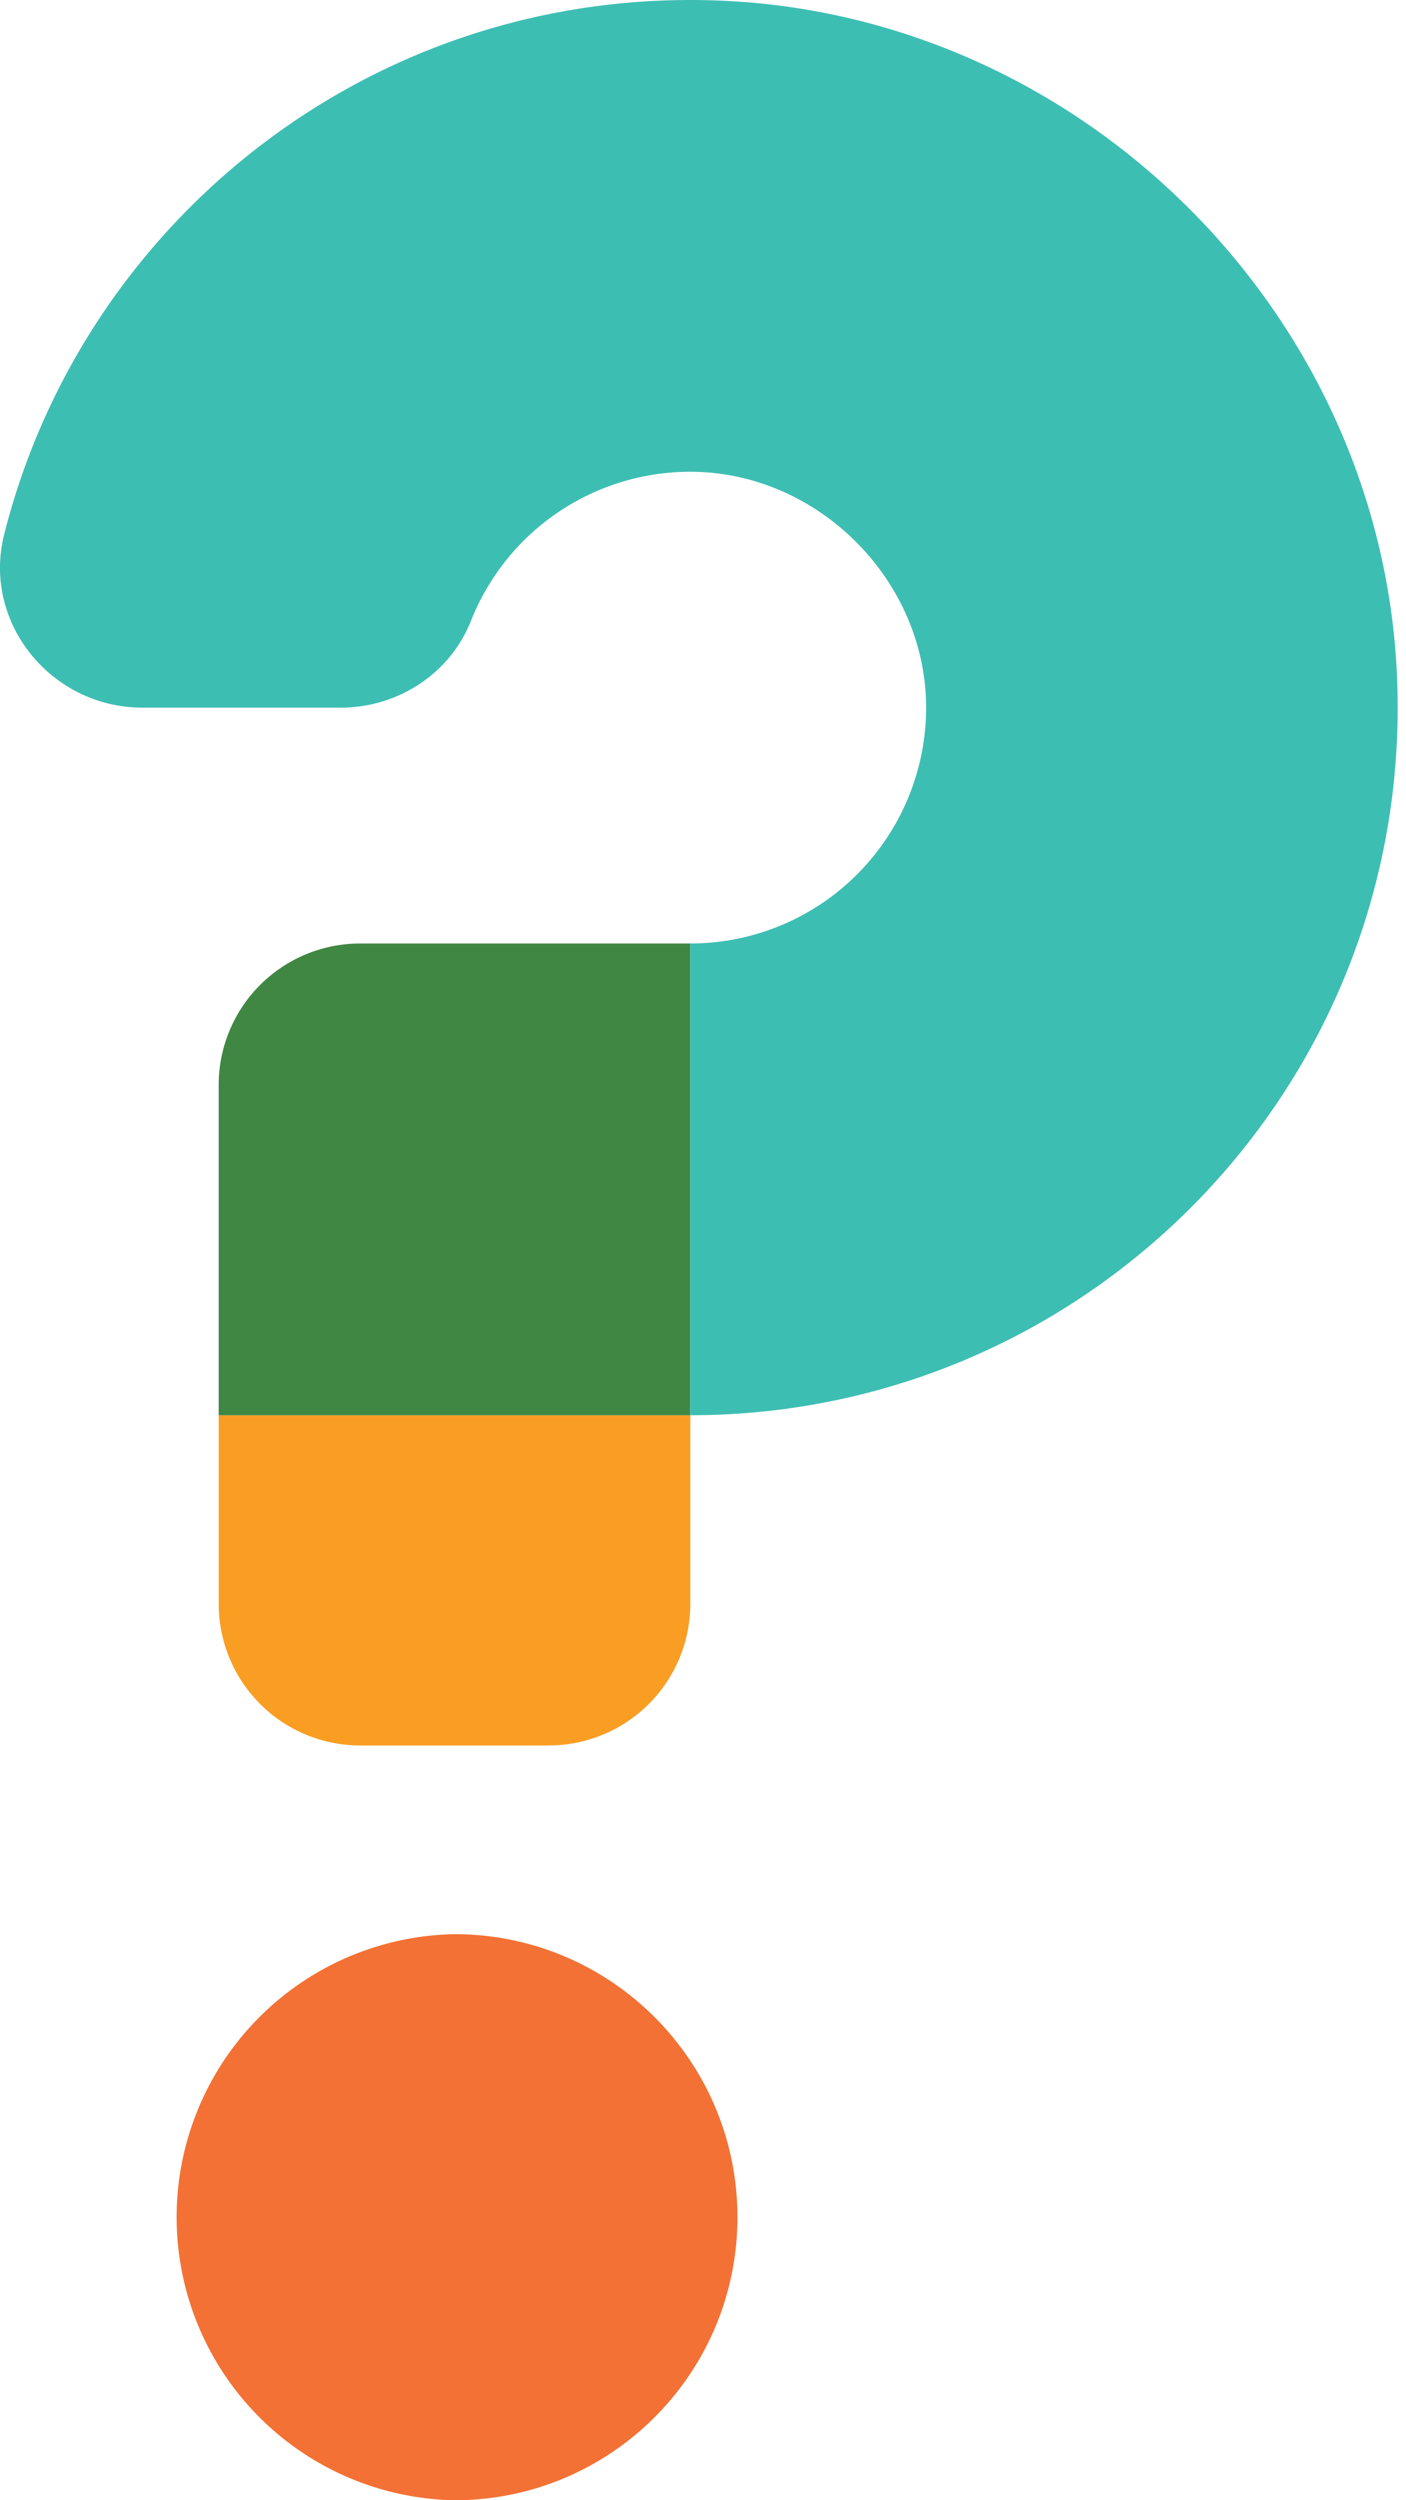
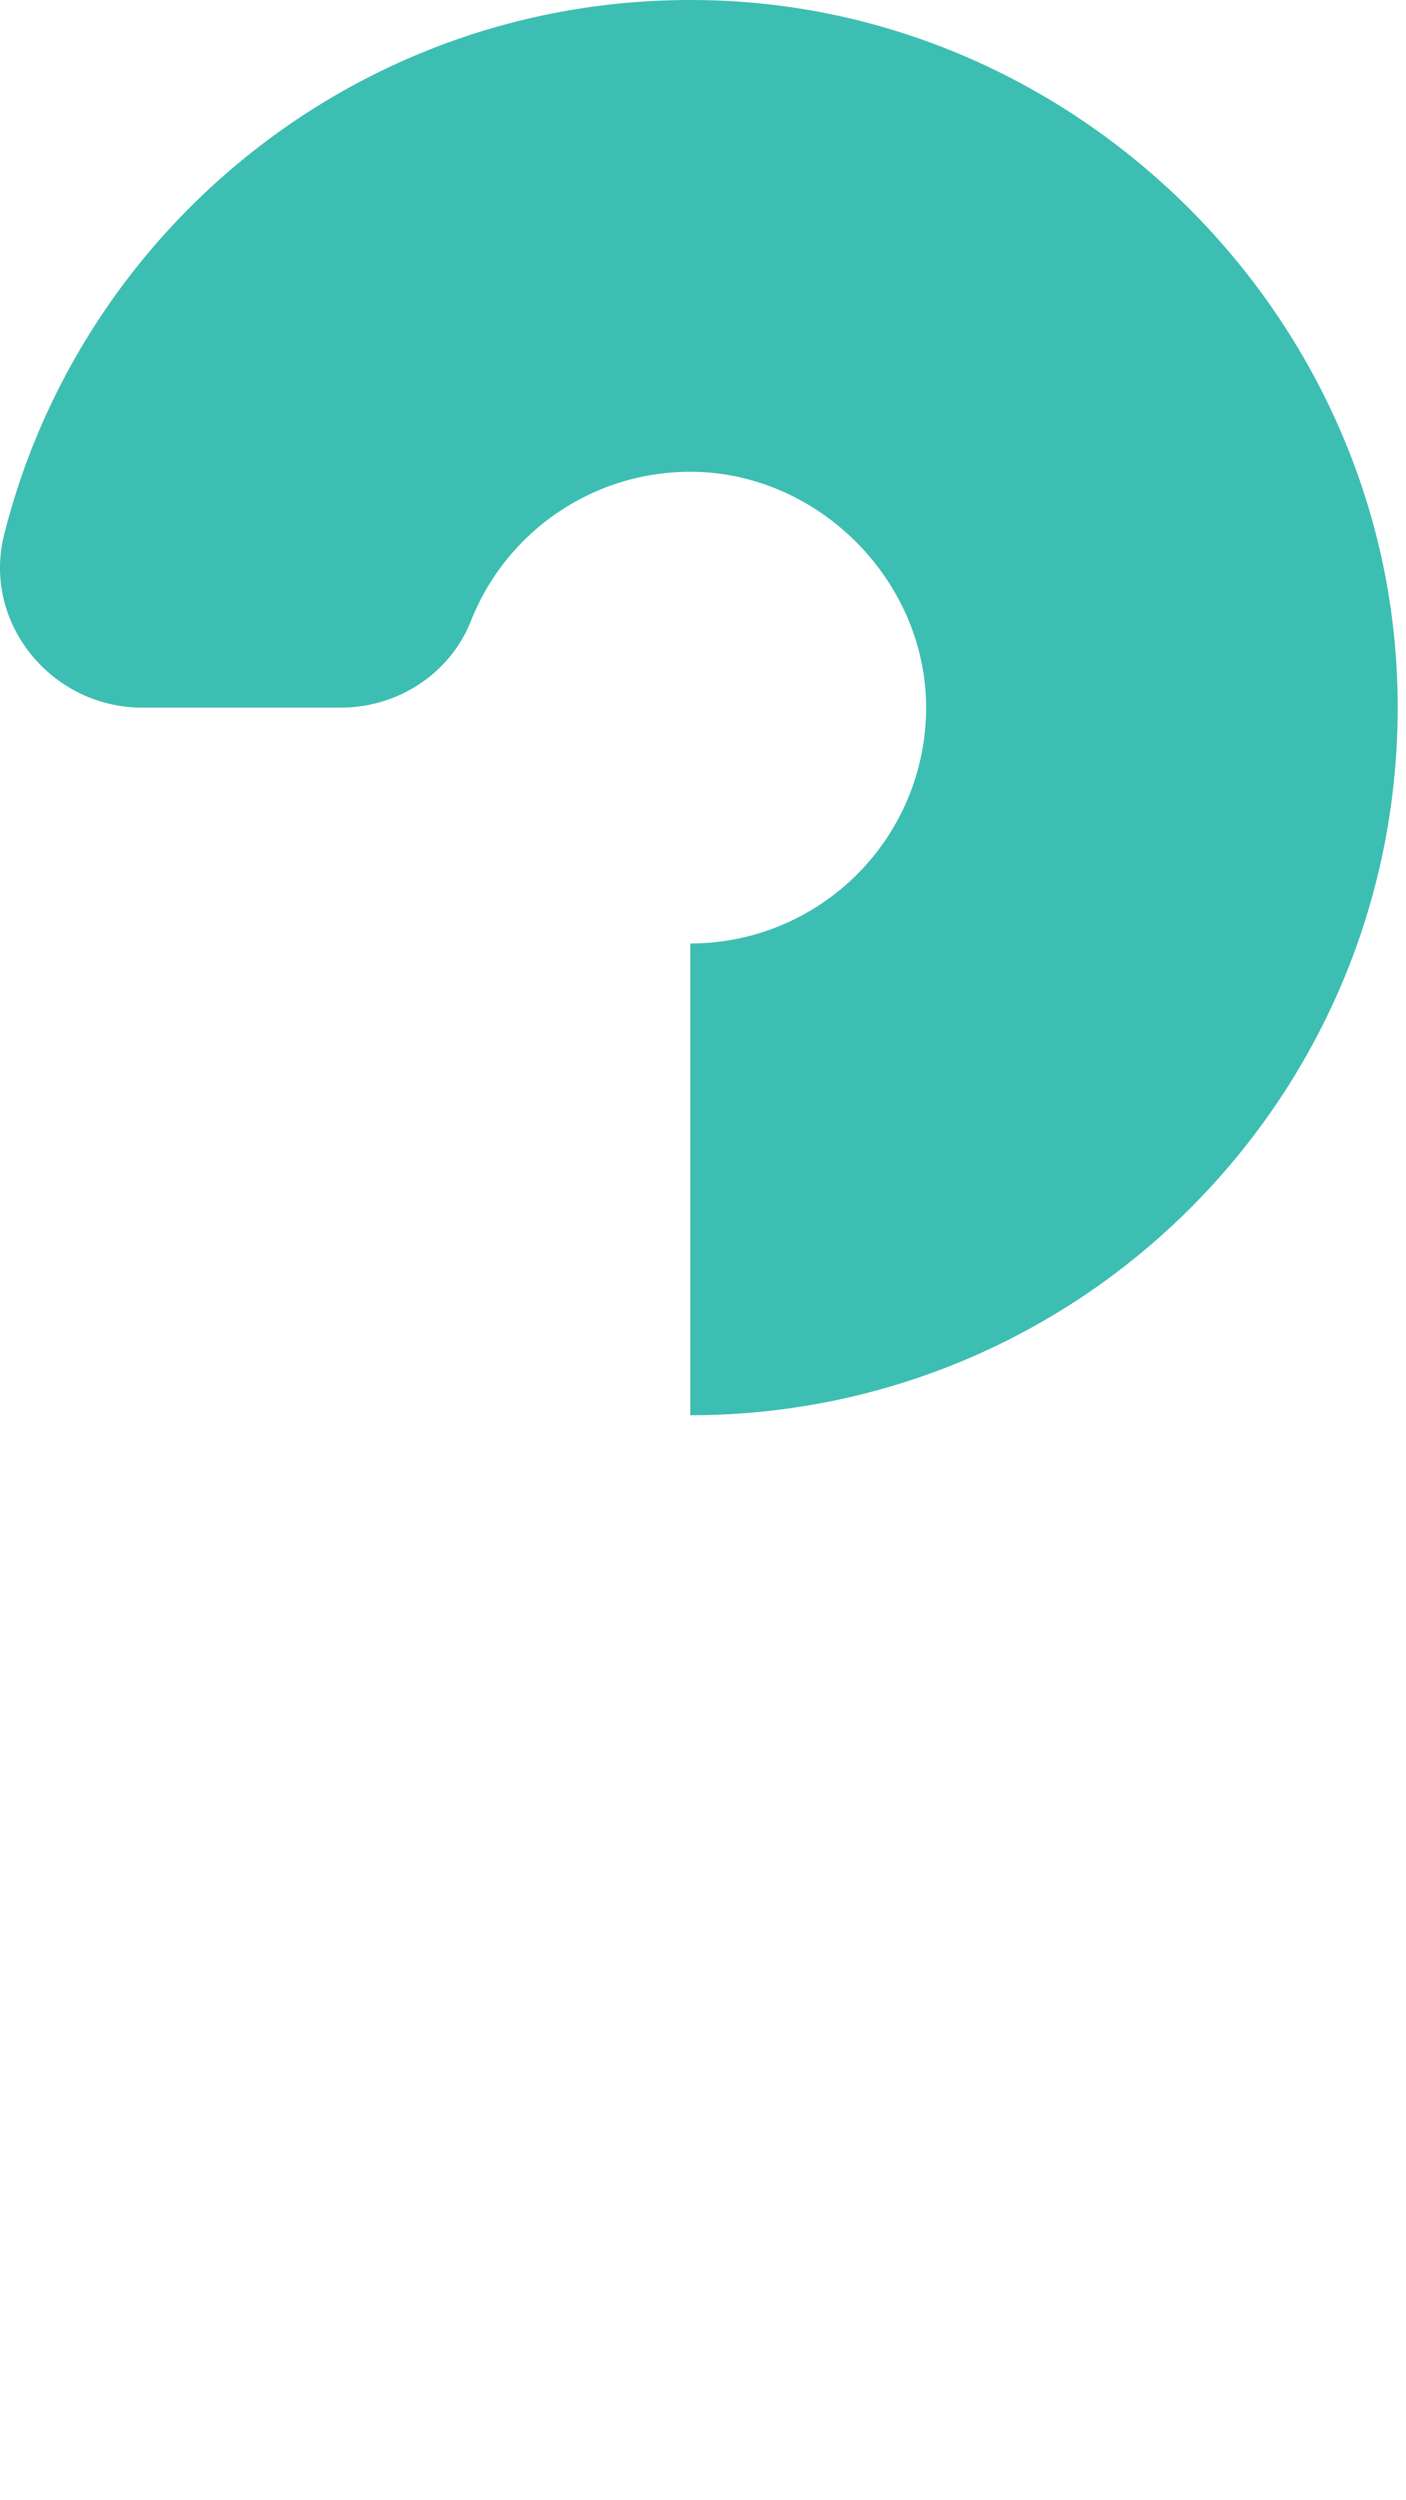
<svg xmlns="http://www.w3.org/2000/svg" aria-hidden="true" width="45" height="80">
  <g fill="none" fill-rule="evenodd">
-     <path d="M23.602 70.943c0 5.001-4.055 9.057-9.056 9.057a9.058 9.058 0 010-18.113c5 0 9.056 4.056 9.056 9.056" fill="#F37134" />
-     <path d="M17.565 55.85h-6.038A4.529 4.529 0 017 51.32v-6.038h15.094v6.038a4.53 4.53 0 01-4.528 4.528" fill="#F99E23" />
-     <path d="M22.093 45.283H6.999V34.717a4.528 4.528 0 014.528-4.528h10.566v15.094z" fill="#3F8742" />
    <path d="M23.162.025C12.099-.485 2.685 6.95.132 17.108c-.707 2.82 1.516 5.534 4.422 5.534h6.354c1.822 0 3.493-1.081 4.165-2.775a7.548 7.548 0 017.018-4.772c4.082 0 7.55 3.467 7.55 7.547a7.547 7.547 0 01-7.548 7.547v15.094c12.86 0 23.215-10.72 22.616-23.711C44.179 10.042 34.692.556 23.162.025" fill="#3DBEB3" />
  </g>
</svg>